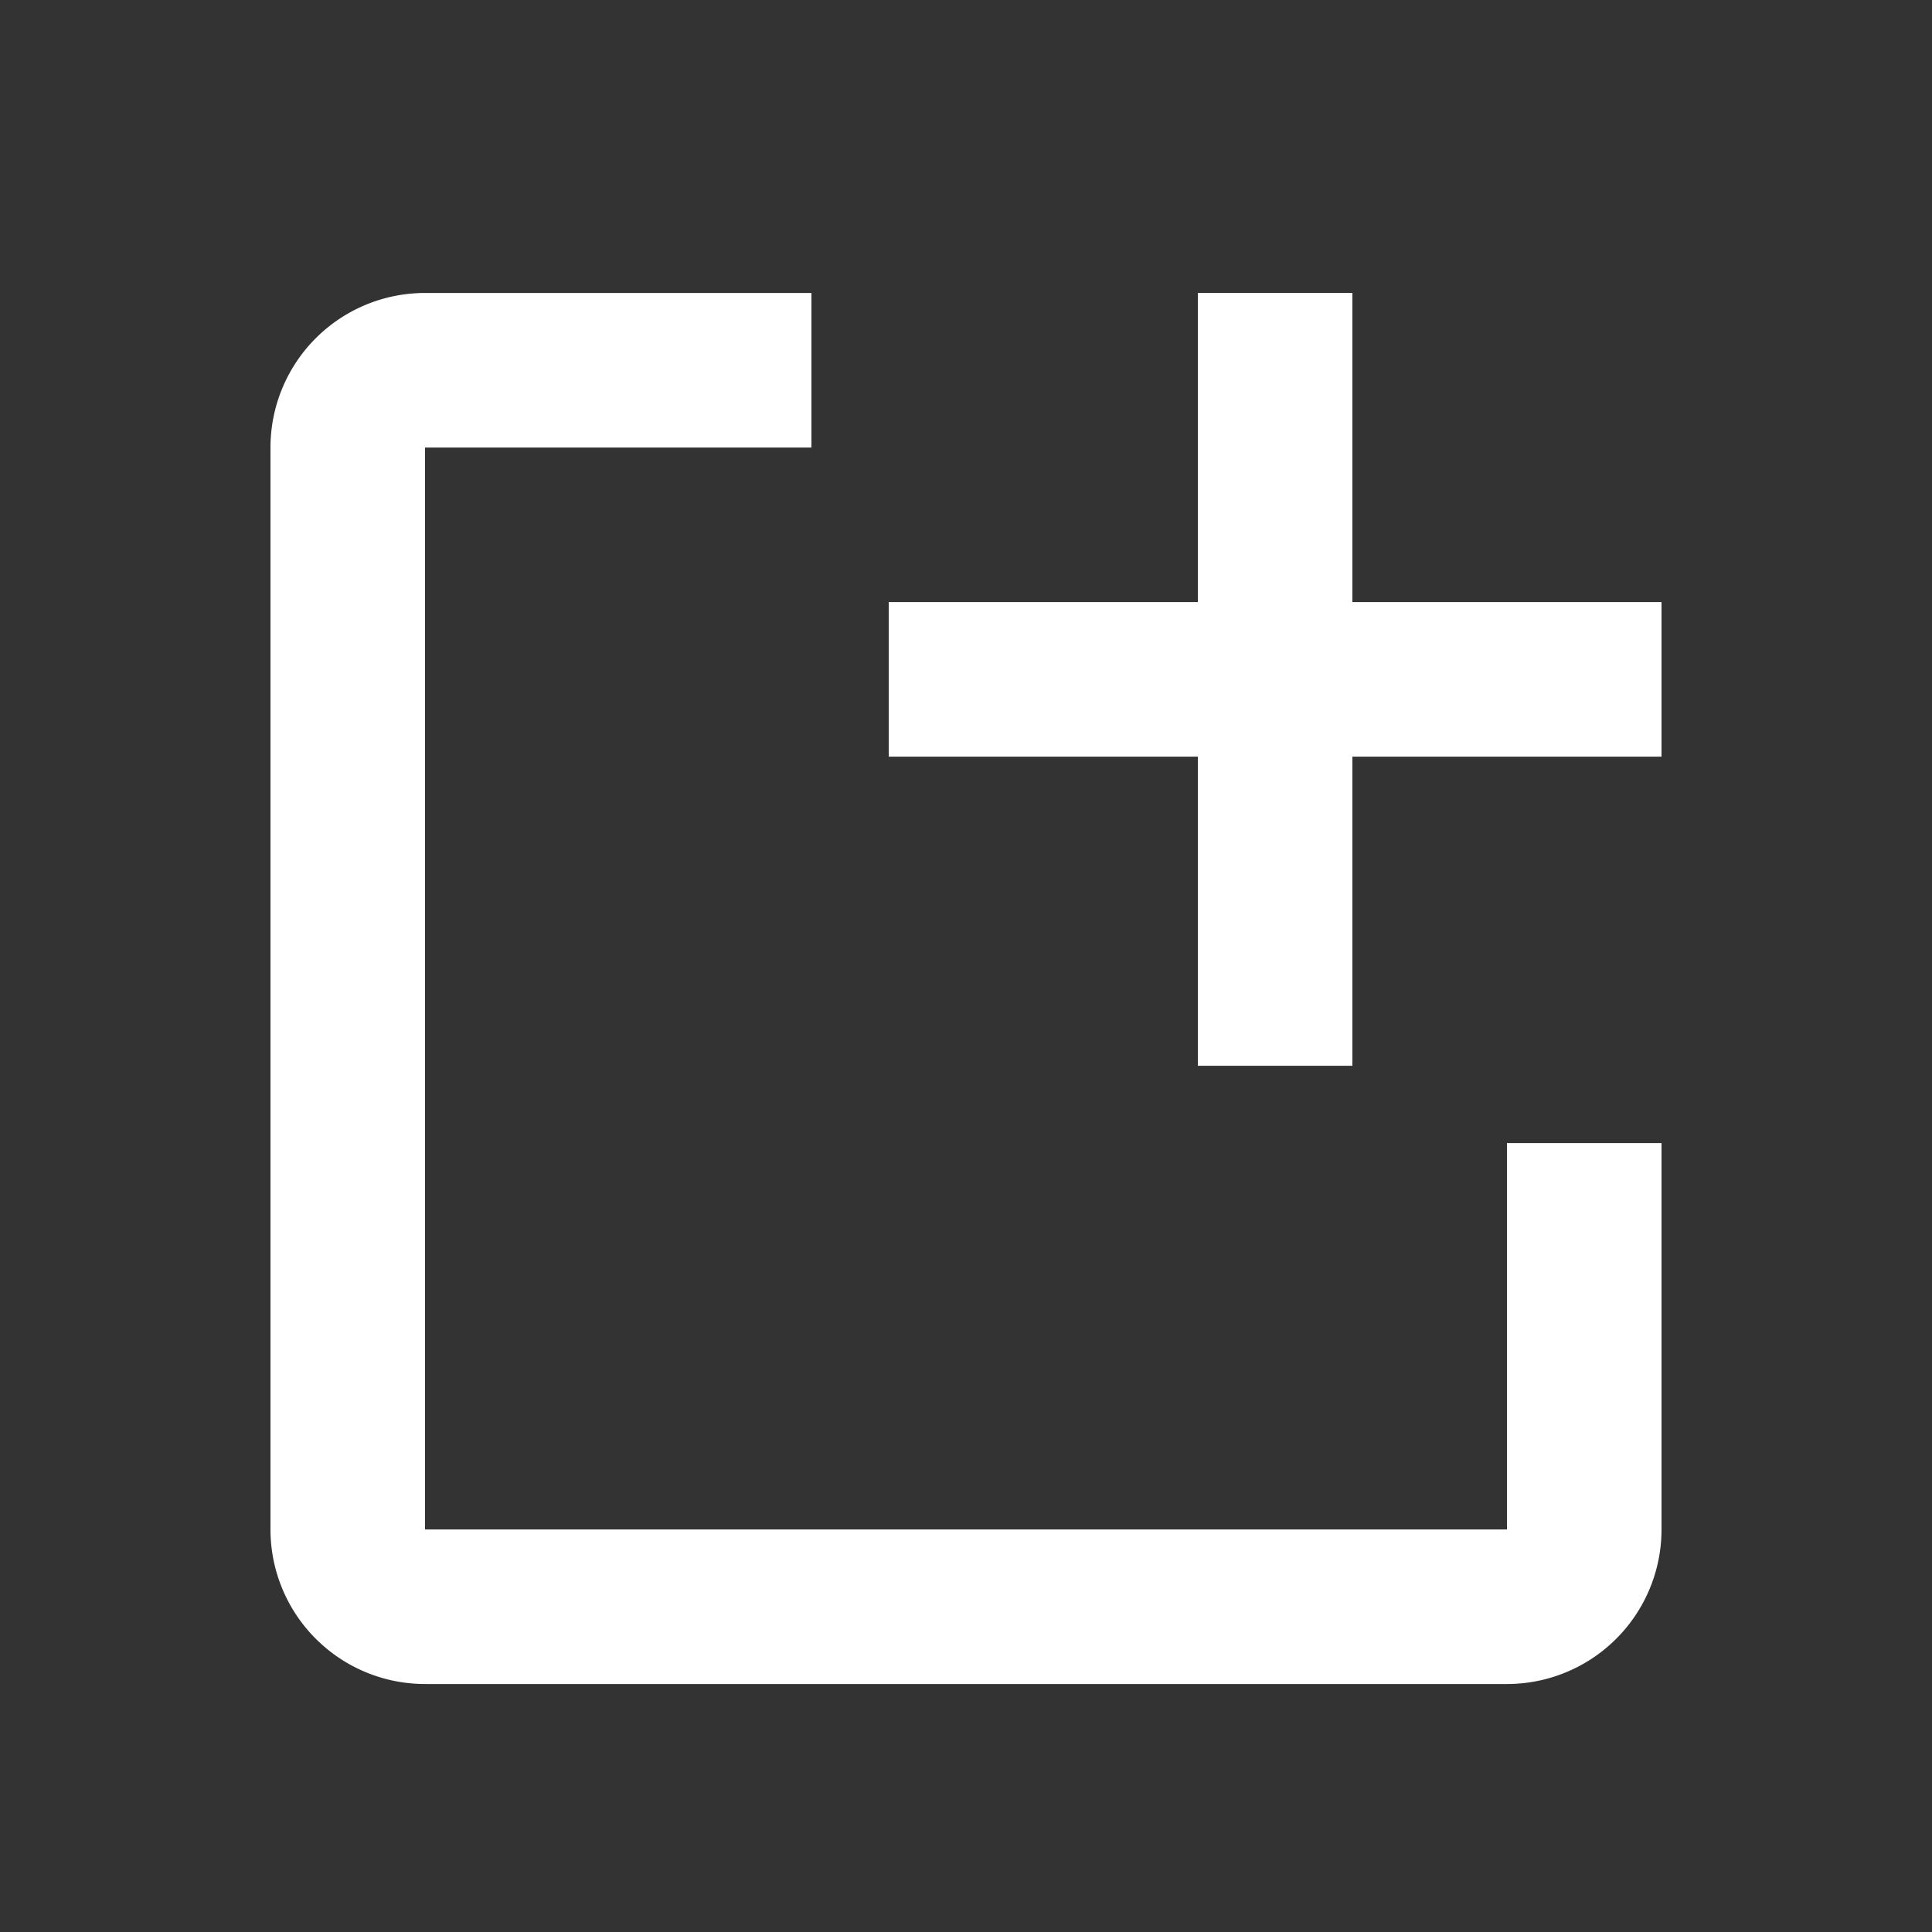
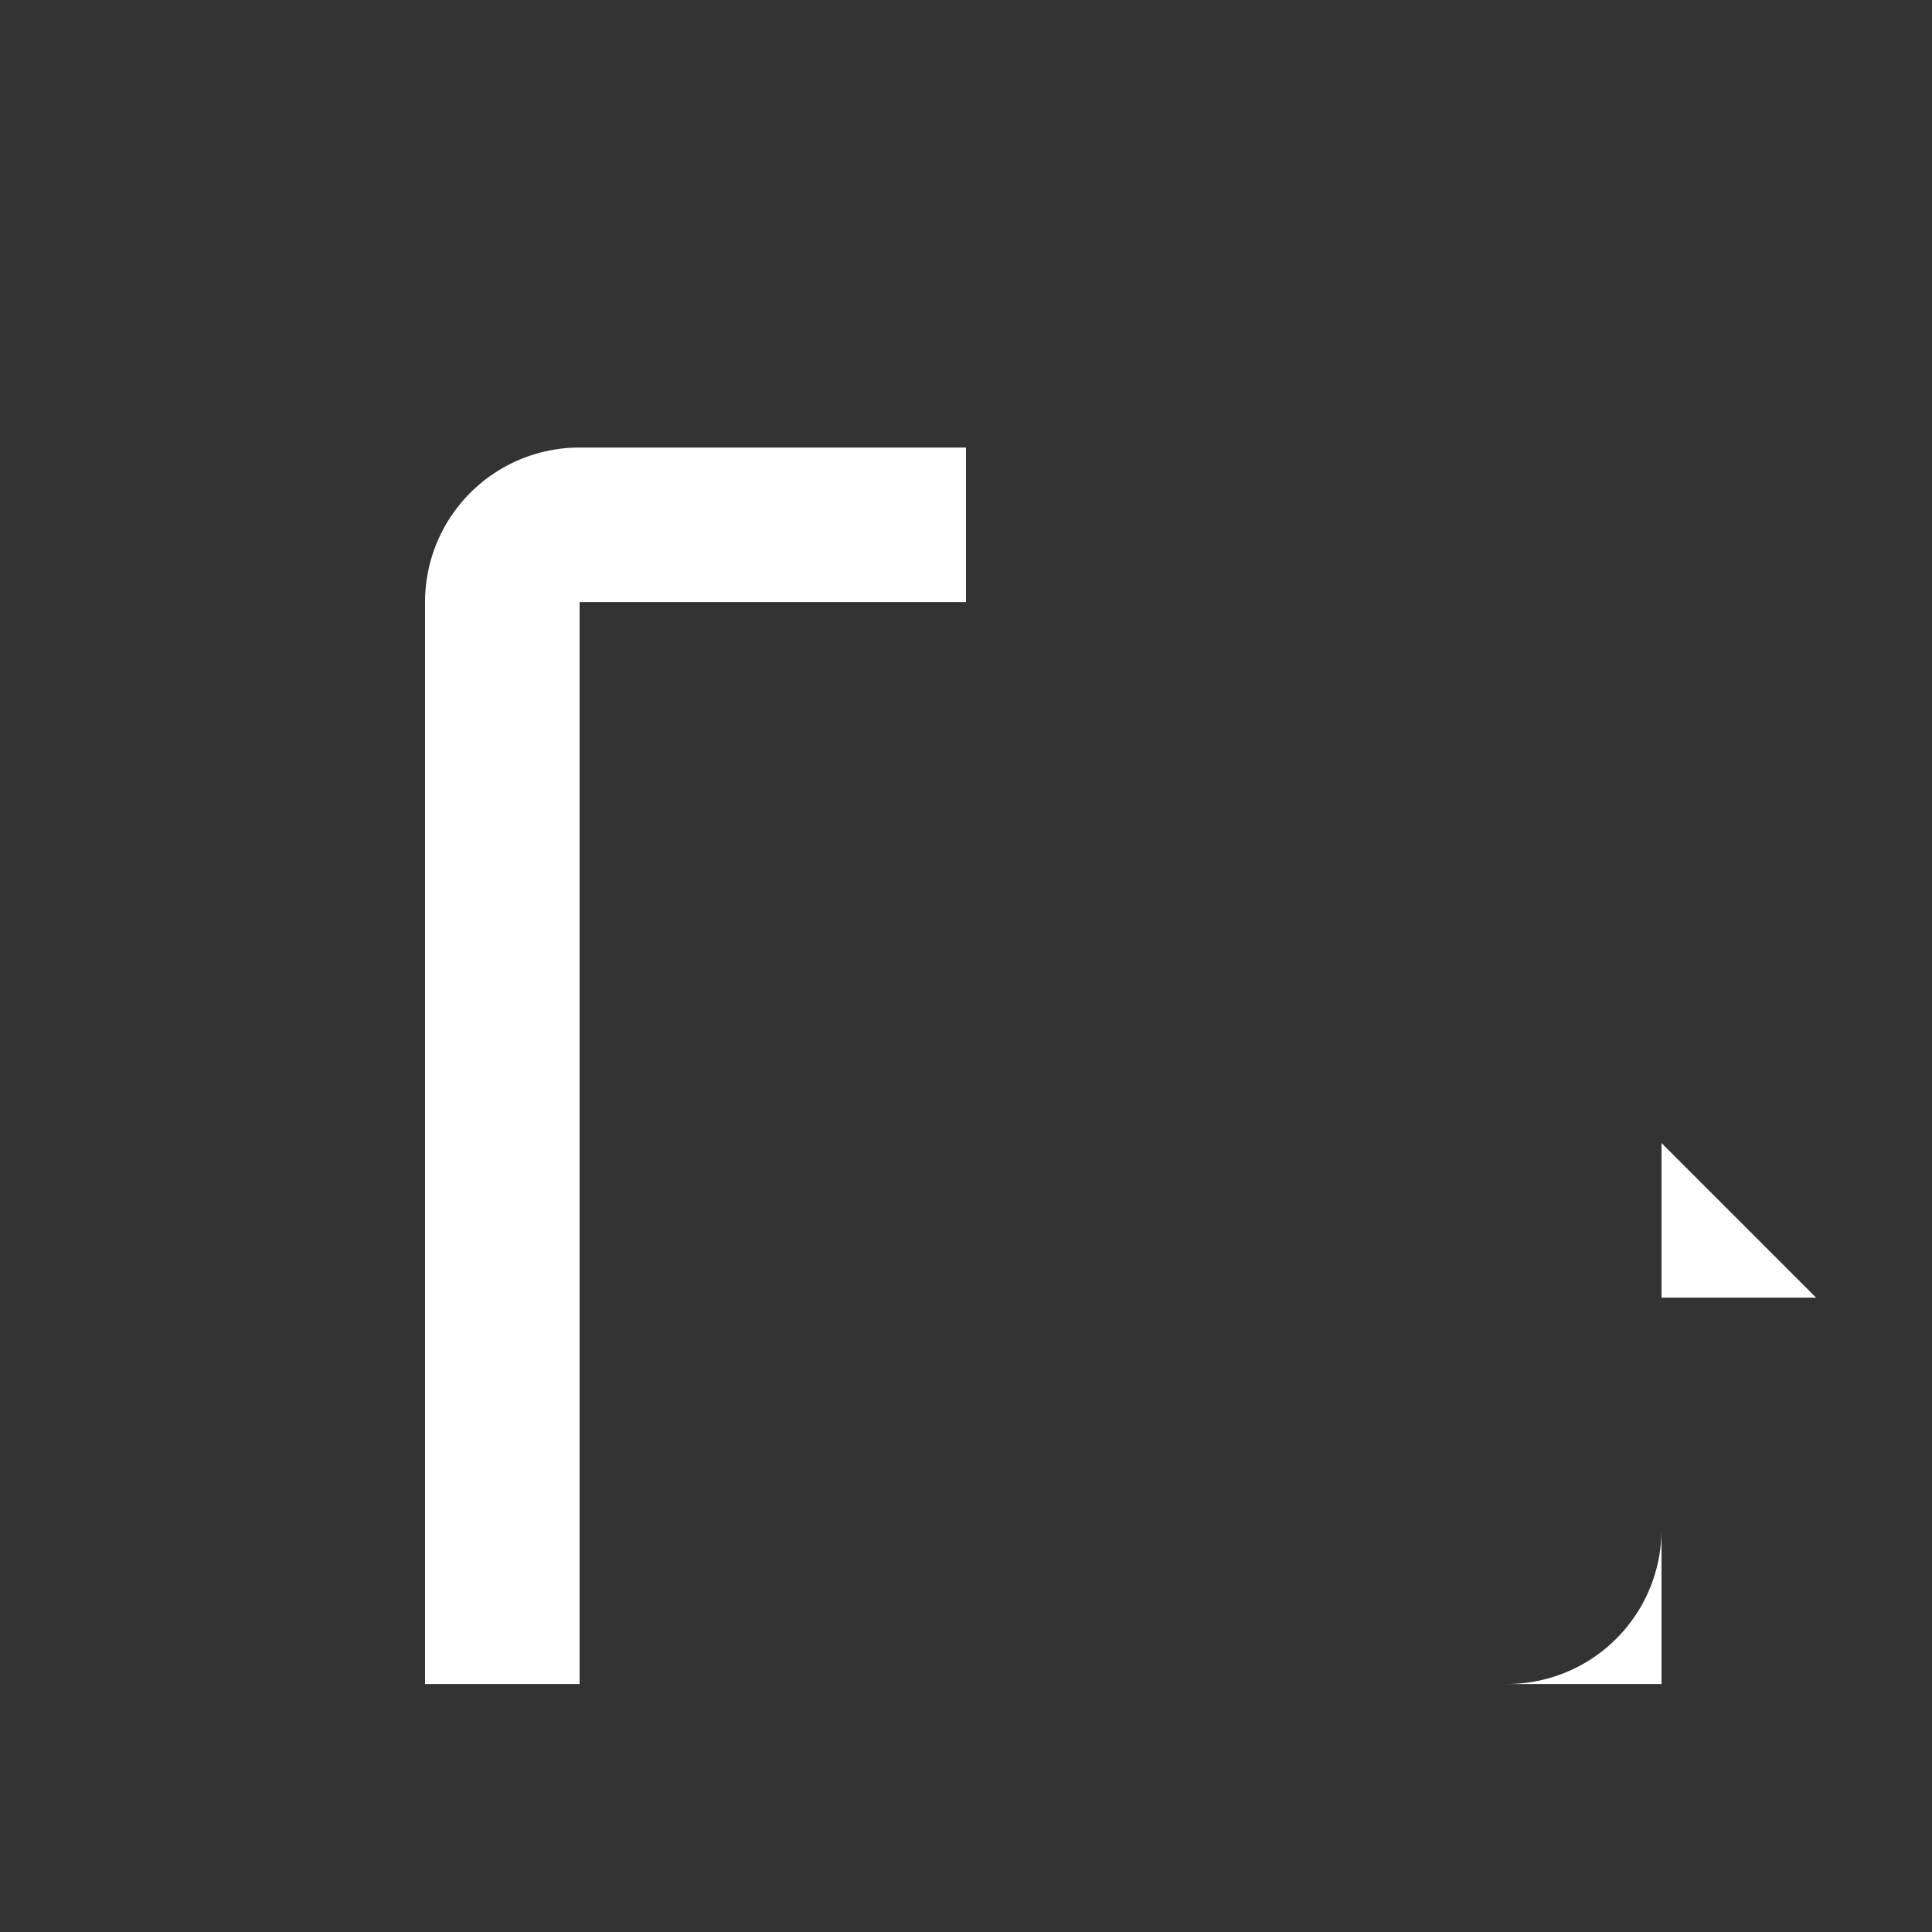
<svg xmlns="http://www.w3.org/2000/svg" width="25" height="25" fill="none">
  <rect width="100%" height="100%" fill="#333333" stroke="none" />
-   <path d="M21.5 14.791v5a2 2 0 0 1-2 2h-14a2 2 0 0 1-2-2v-14a2 2 0 0 1 2-2h5v2h-5v14h14v-5h2Z" fill="#fff" />
-   <path d="M21.5 7.791h-4v-4h-2v4h-4v2h4v4h2v-4h4v-2Z" fill="#fff" />
+   <path d="M21.5 14.791v5a2 2 0 0 1-2 2h-14v-14a2 2 0 0 1 2-2h5v2h-5v14h14v-5h2Z" fill="#fff" />
</svg>